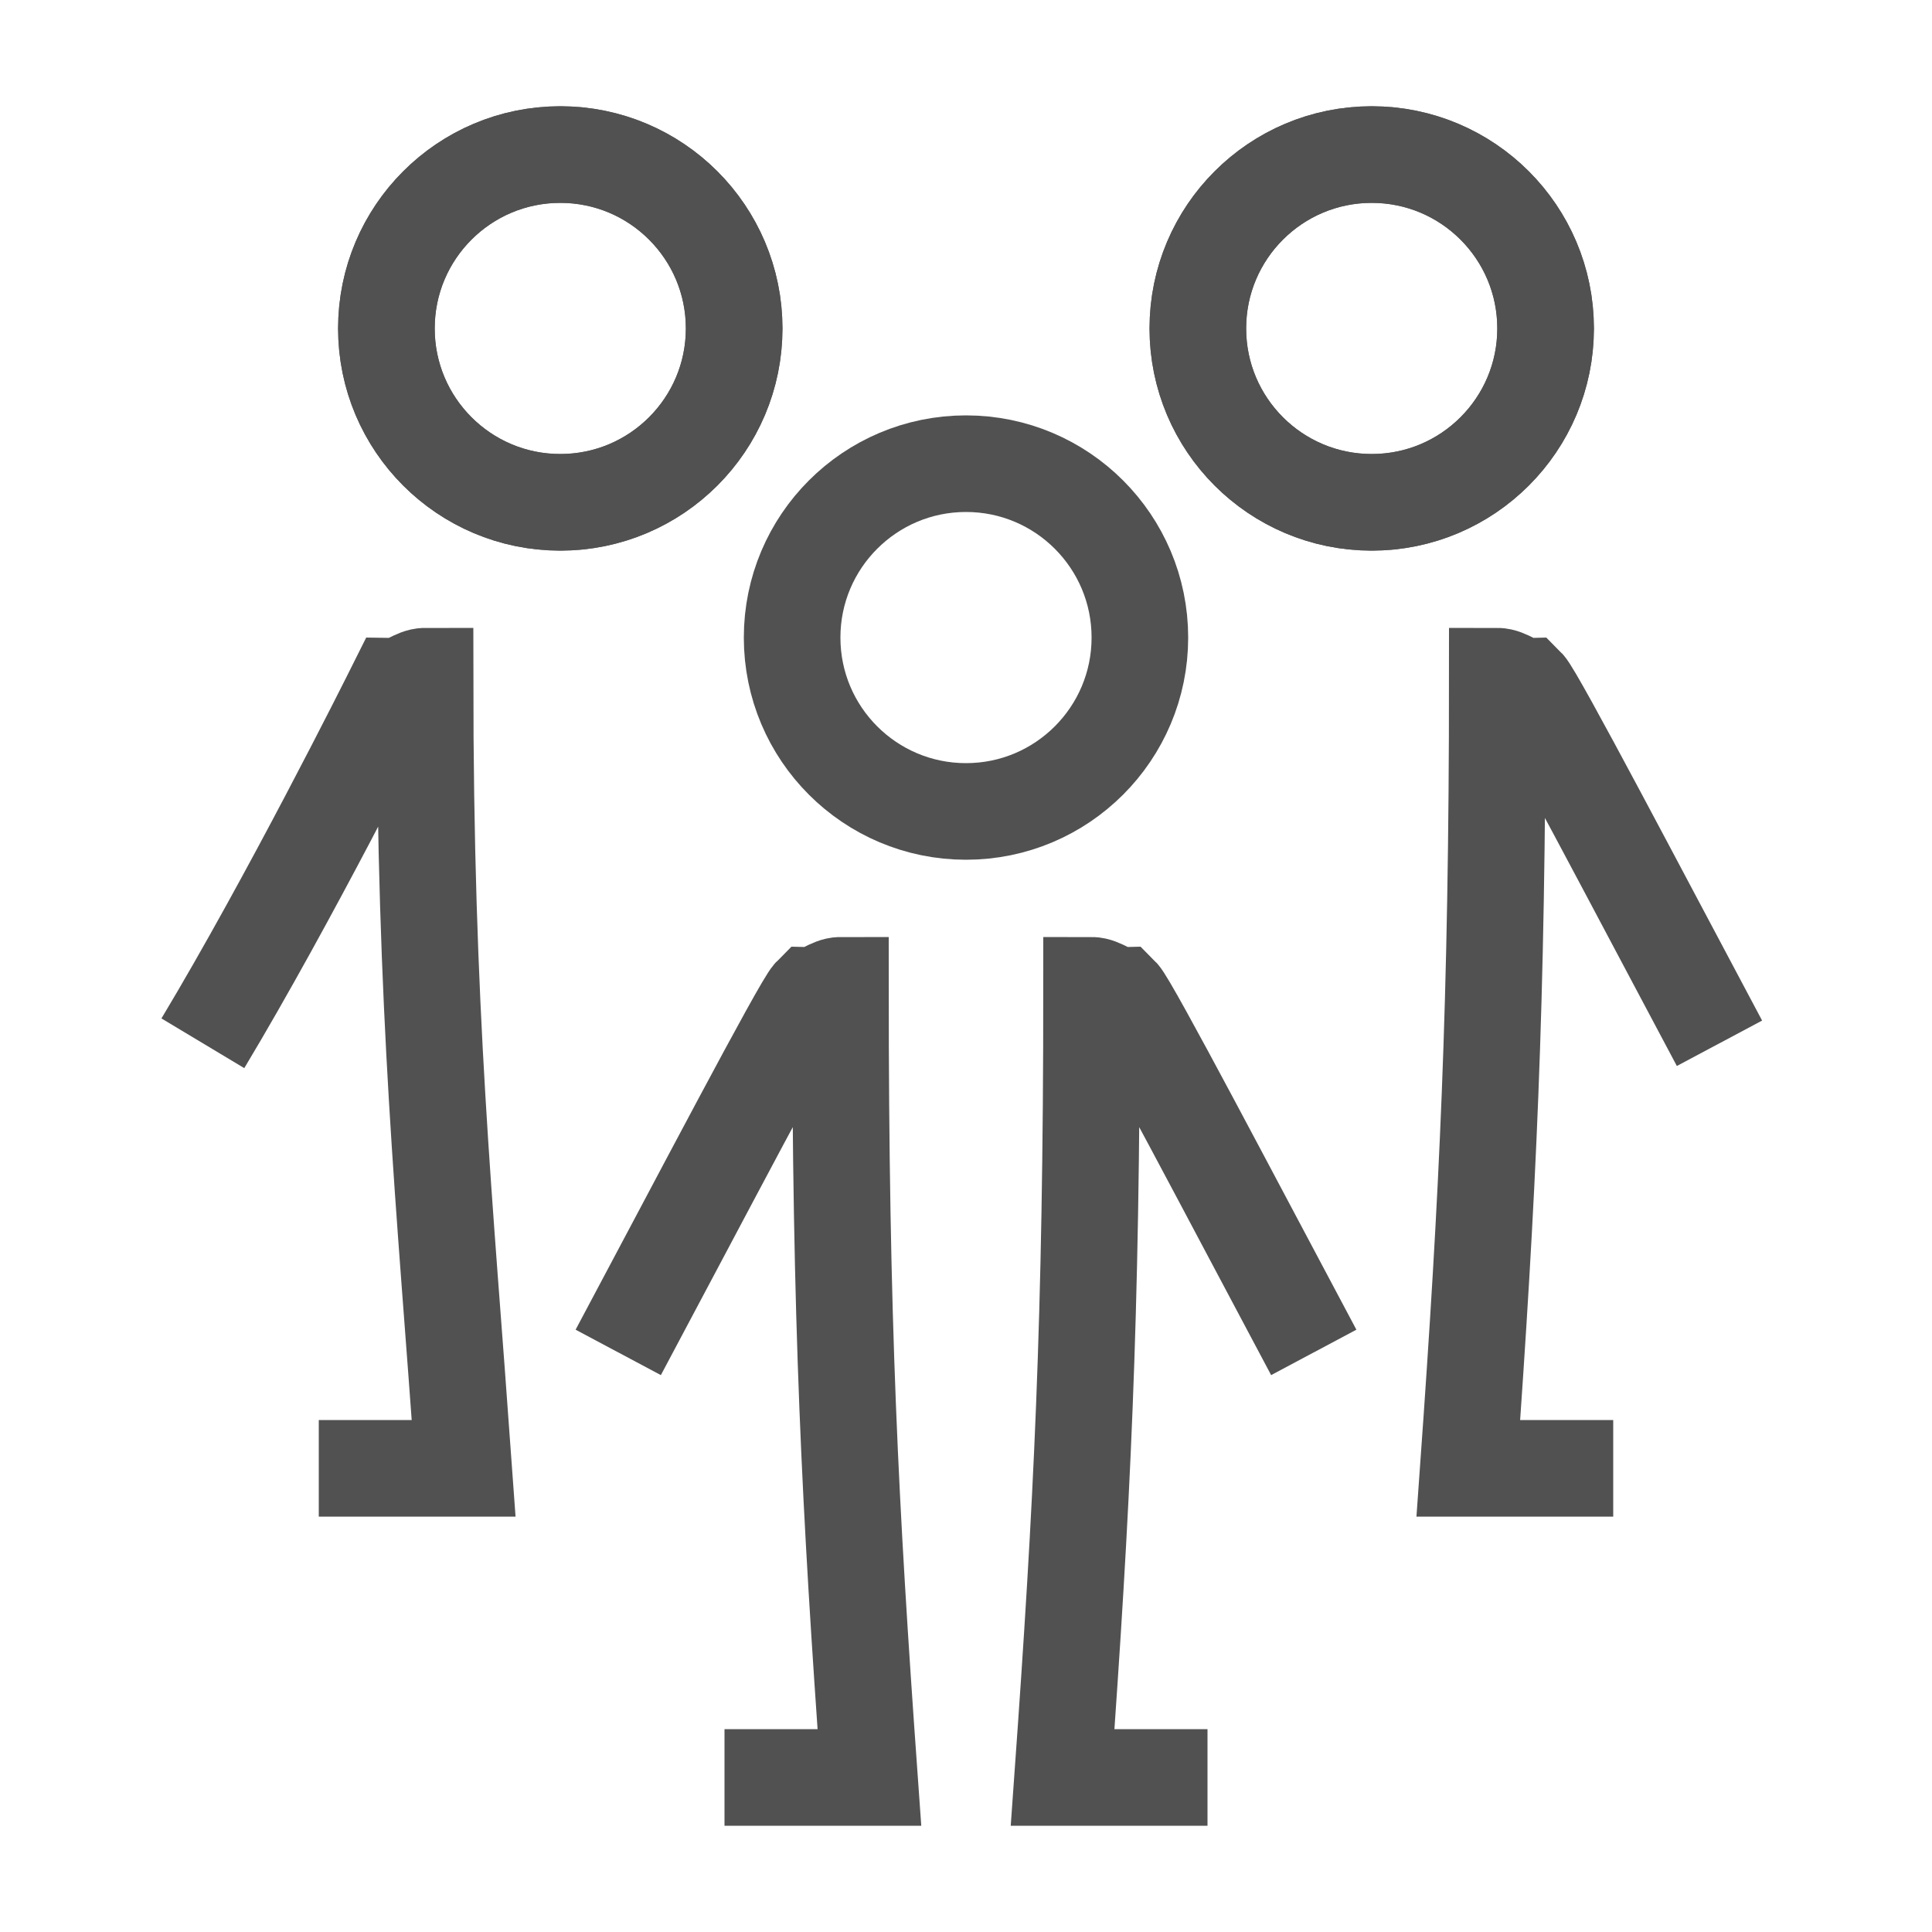
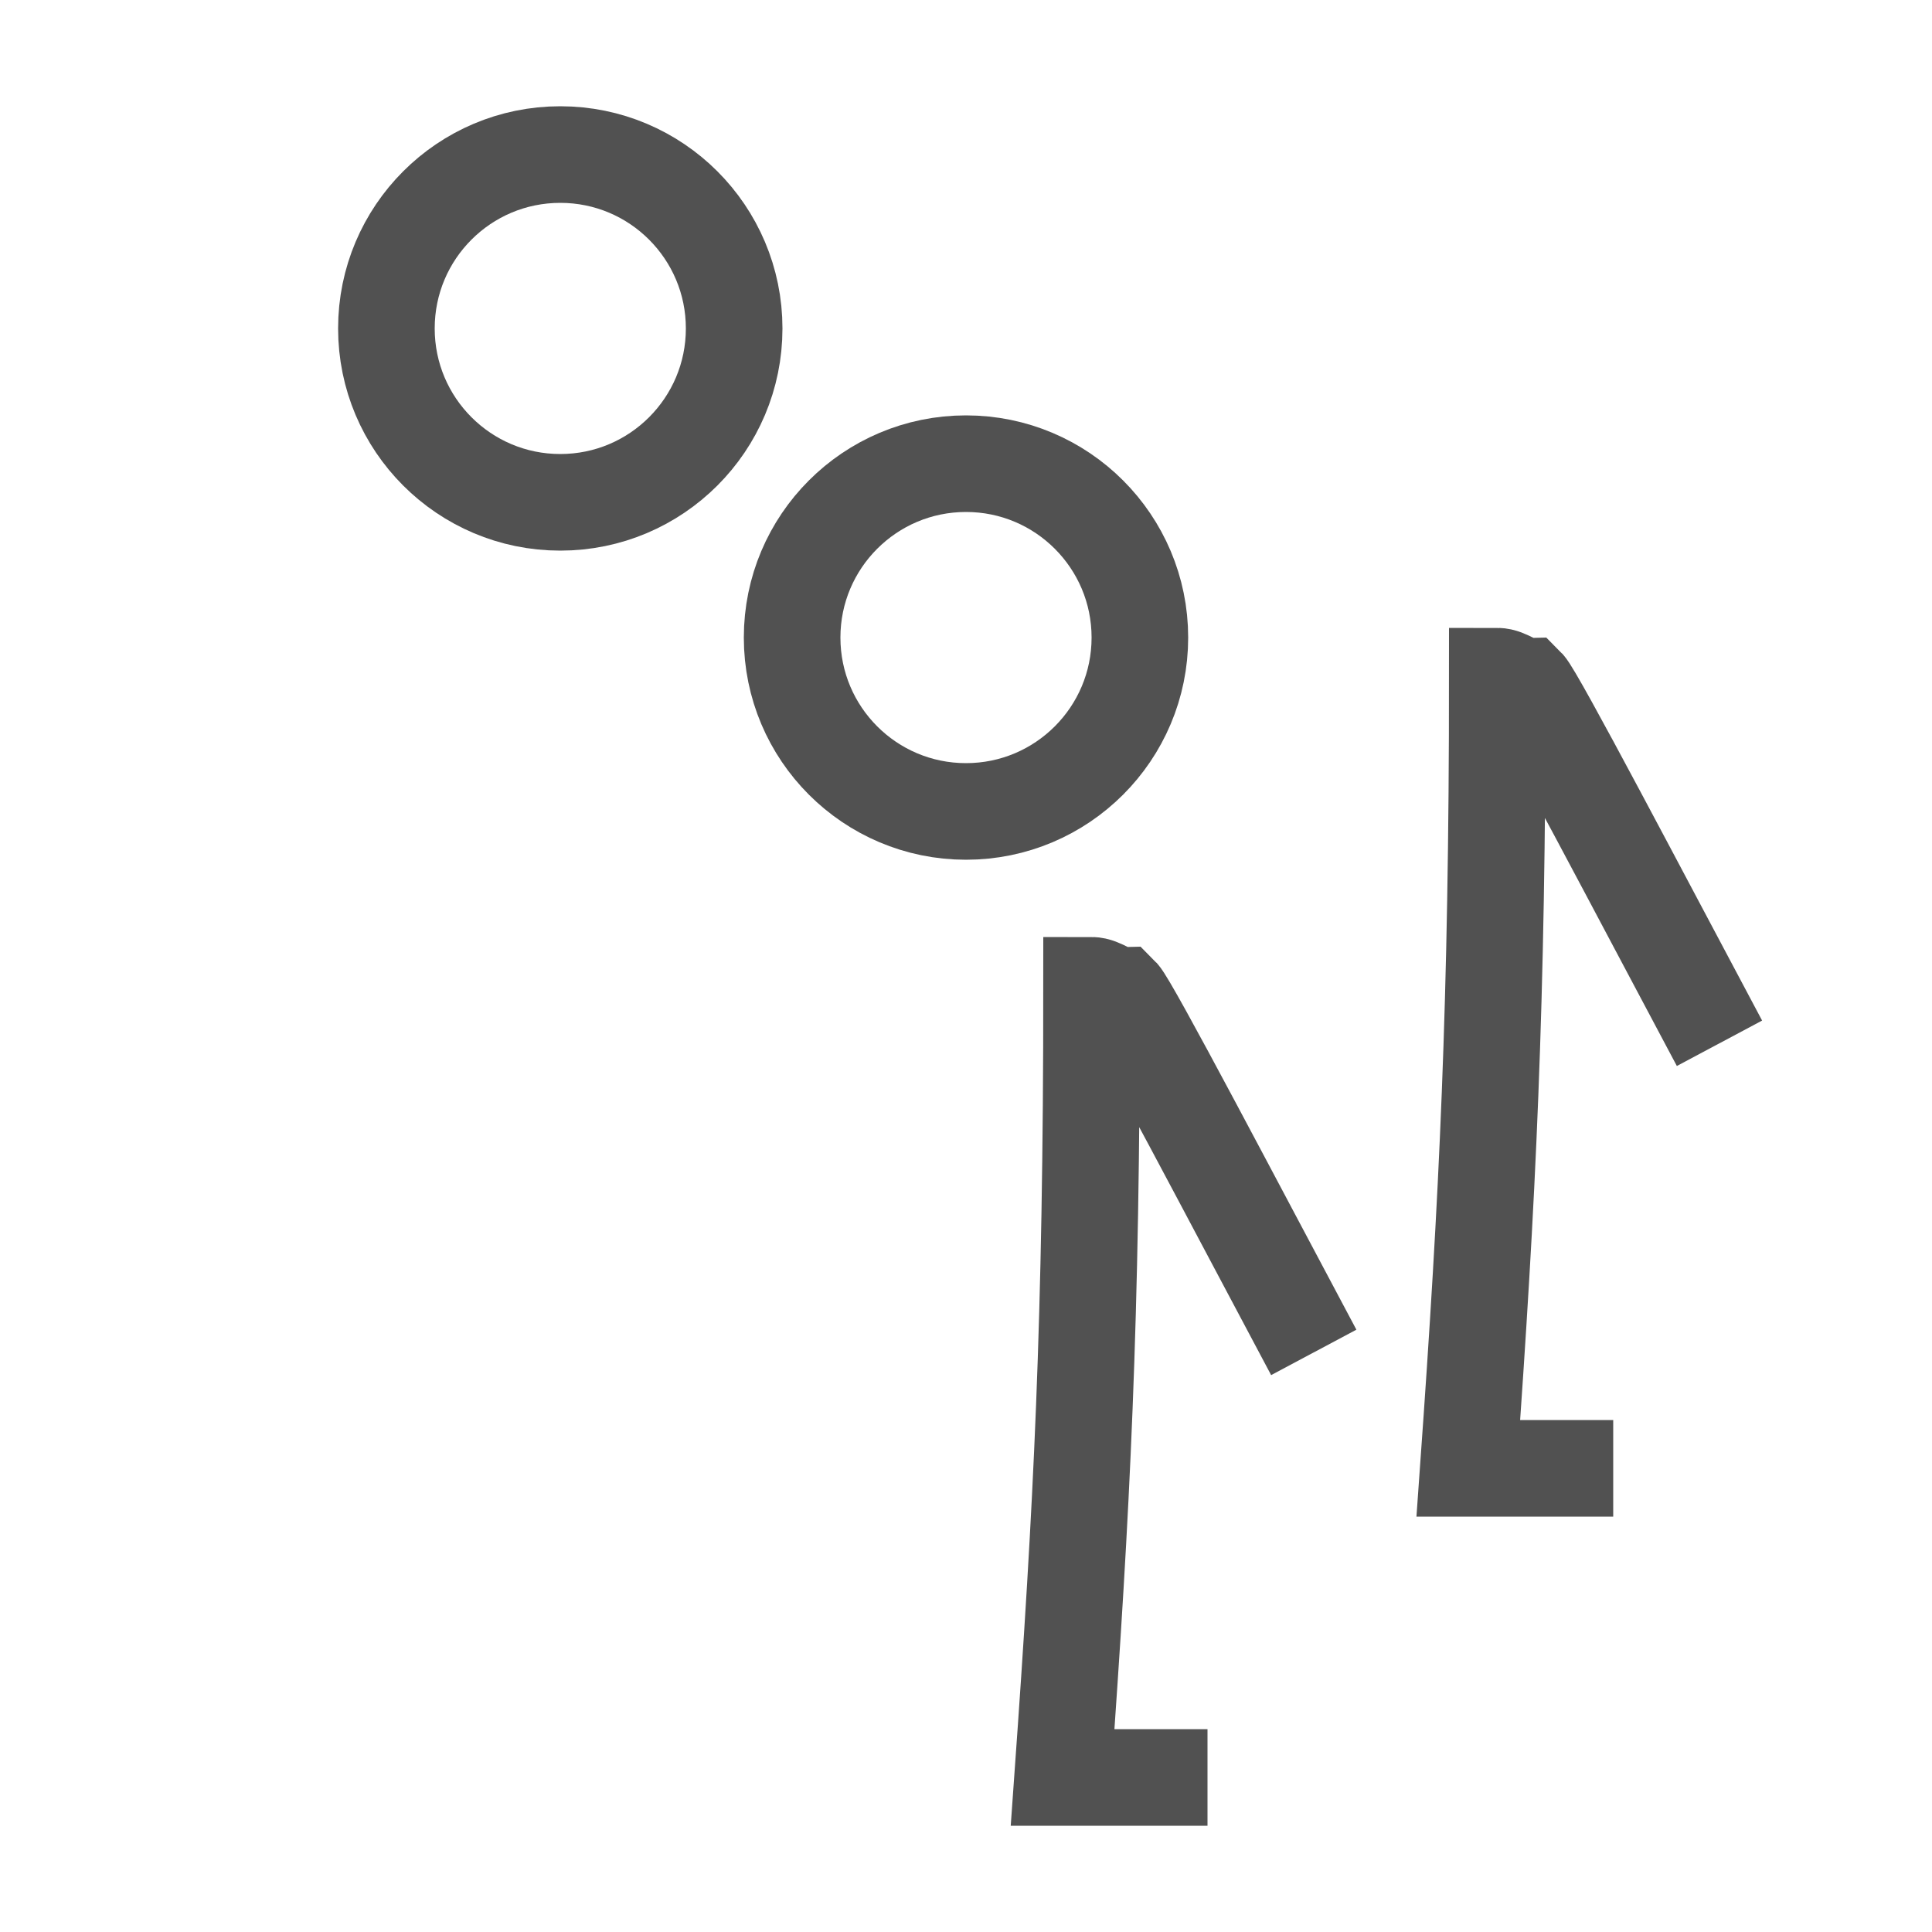
<svg xmlns="http://www.w3.org/2000/svg" version="1.1" id="Lager_1" x="0px" y="0px" viewBox="0 0 20 20" style="enable-background:new 0 0 20 20;" xml:space="preserve">
  <style type="text/css">
	.st0{fill:none;stroke:#515151;stroke-miterlimit:10;}
</style>
  <circle class="st0" cx="10" cy="6.6" r="1.8" />
  <path class="st0" d="M12.5,18.4H11c0.2-2.8,0.3-4.7,0.3-8.2c0.1,0,0.2,0.1,0.3,0.1c0.1,0.1,1.2,2.2,2,3.7" />
-   <circle class="st0" cx="14.2" cy="3.4" r="1.8" />
-   <circle class="st0" cx="14.2" cy="3.4" r="1.8" />
-   <path class="st0" d="M7.5,18.4H9c-0.2-2.8-0.3-4.7-0.3-8.2c-0.1,0-0.2,0.1-0.3,0.1c-0.1,0.1-1.2,2.2-2,3.7" />
  <path class="st0" d="M16.7,15.2h-1.5c0.2-2.8,0.3-4.8,0.3-8.2c0.1,0,0.2,0.1,0.3,0.1c0.1,0.1,1.2,2.2,2,3.7" />
  <circle class="st0" cx="5.8" cy="3.4" r="1.8" />
-   <circle class="st0" cx="5.8" cy="3.4" r="1.8" />
-   <path class="st0" d="M3.3,15.2h1.5C4.6,12.4,4.4,10.5,4.4,7c-0.1,0-0.2,0.1-0.3,0.1C4,7.3,3,9.3,2.1,10.8" />
</svg>